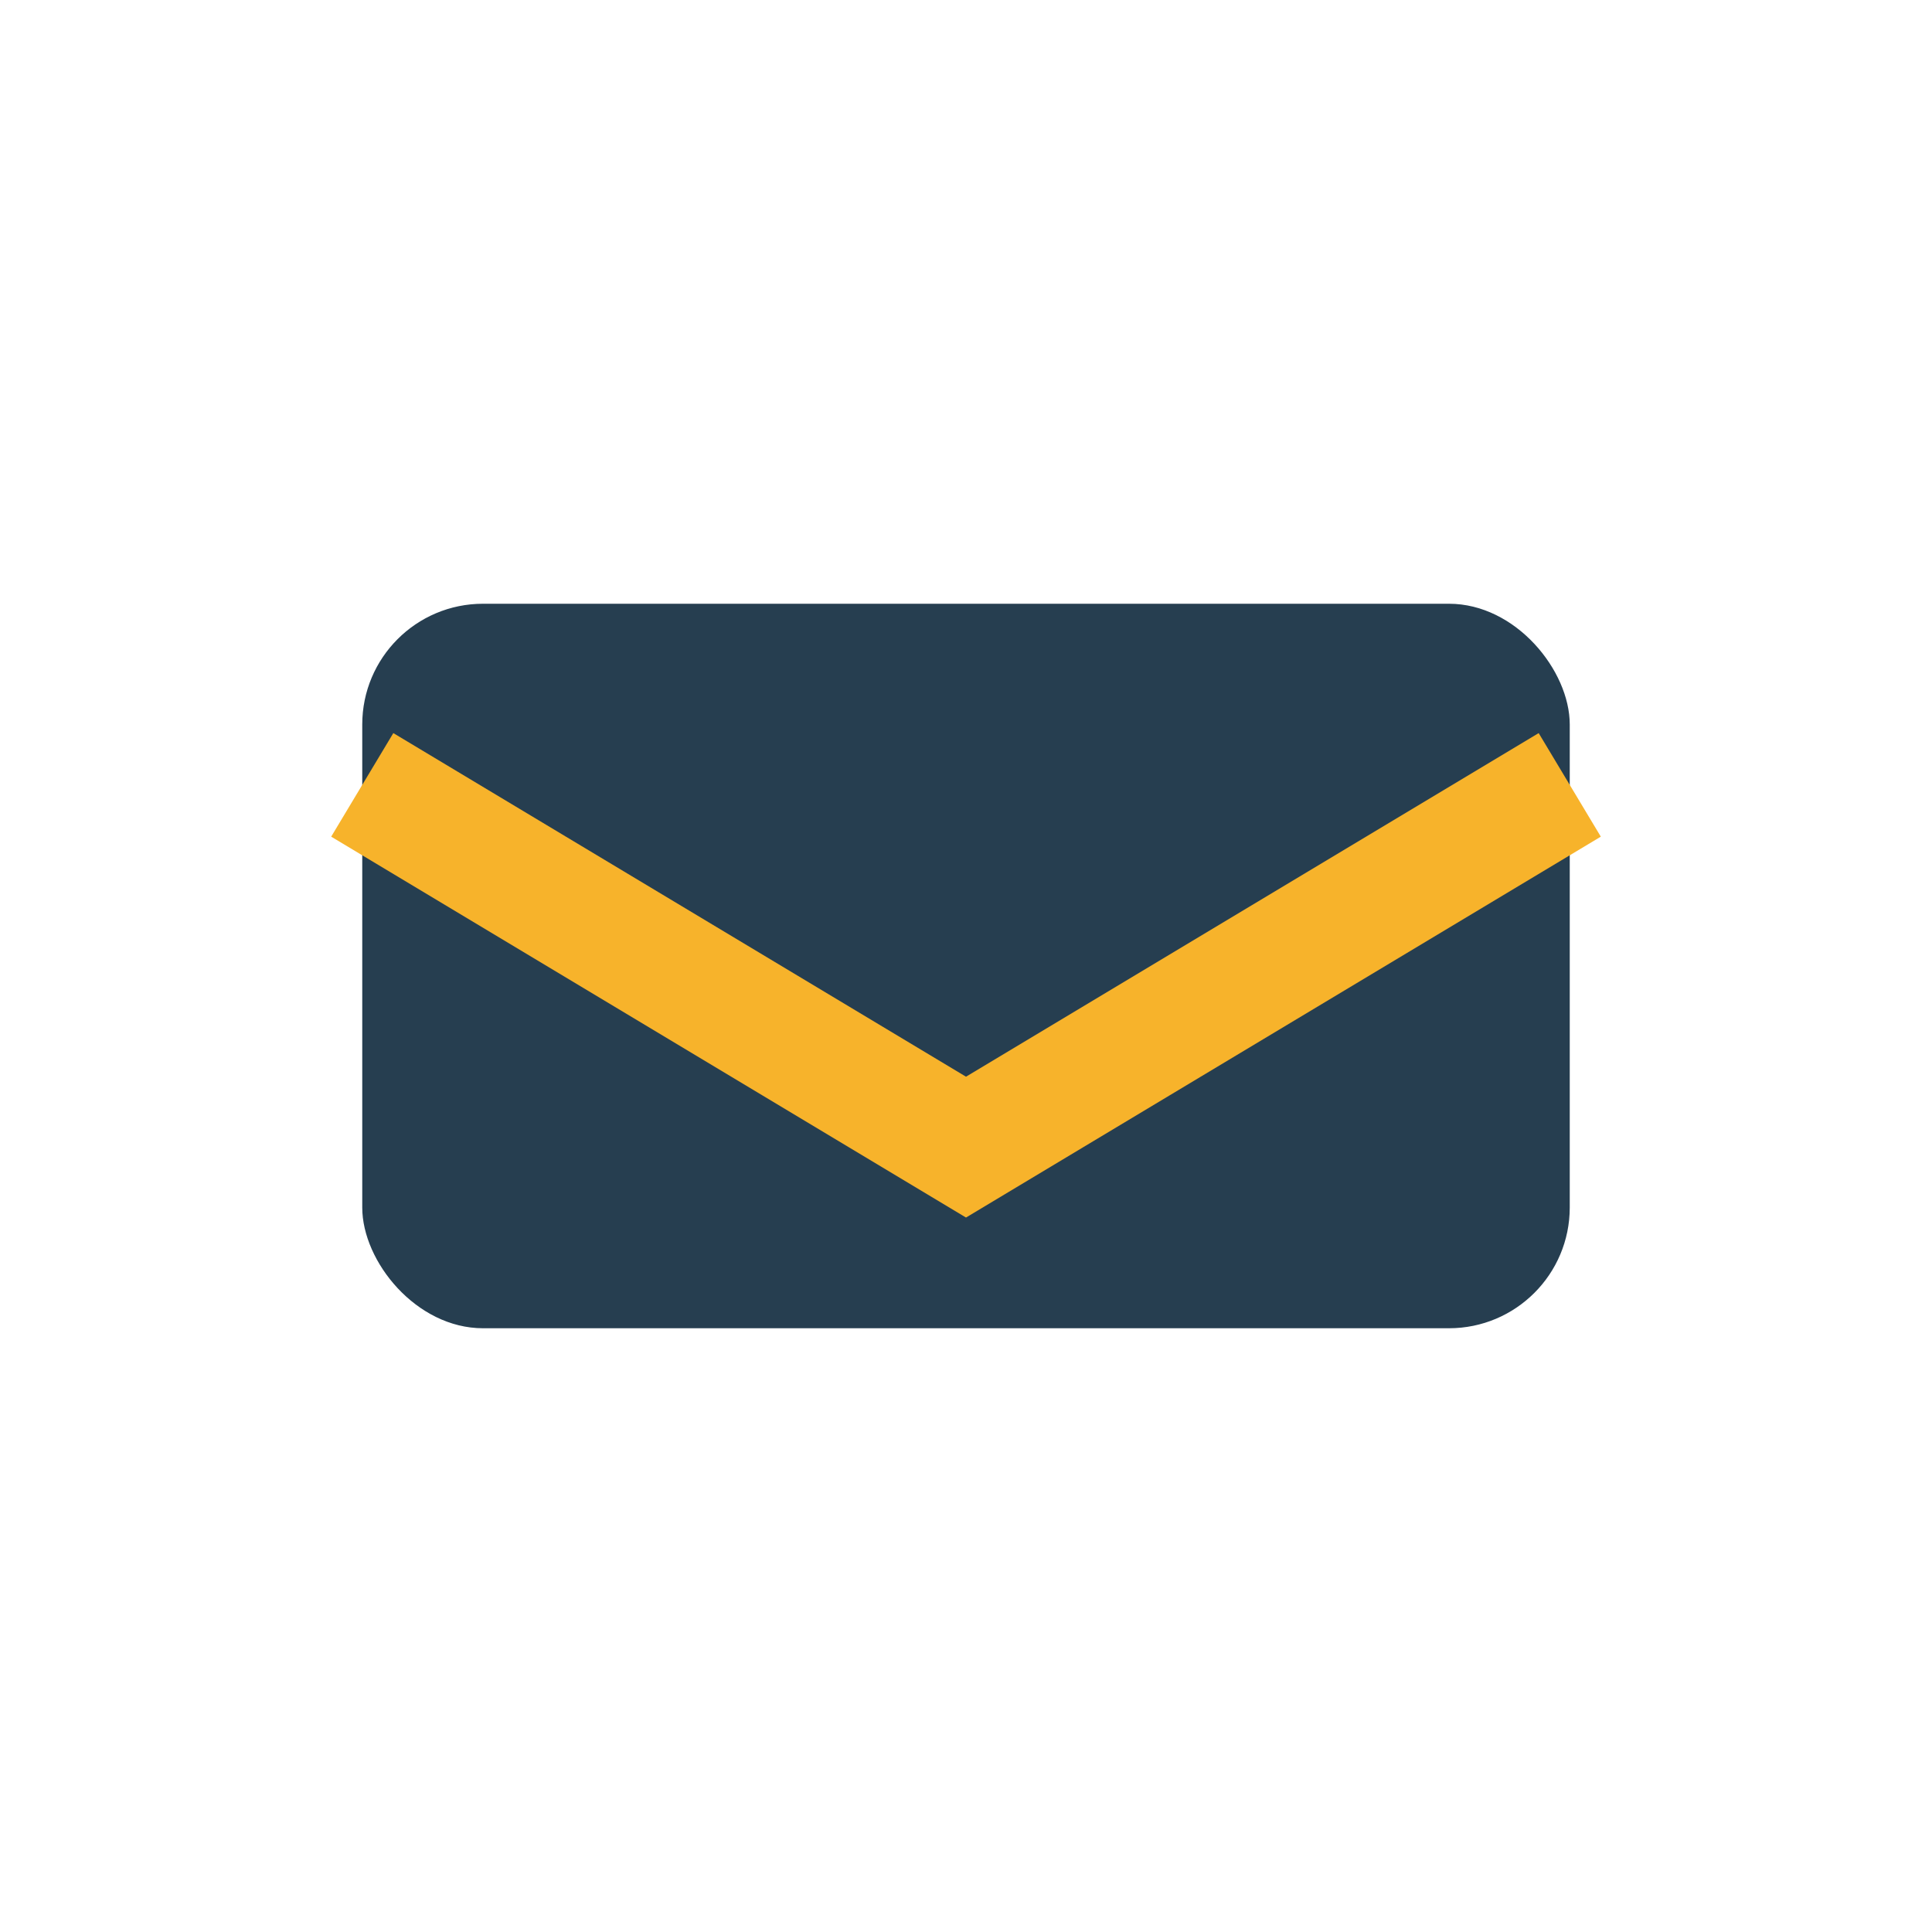
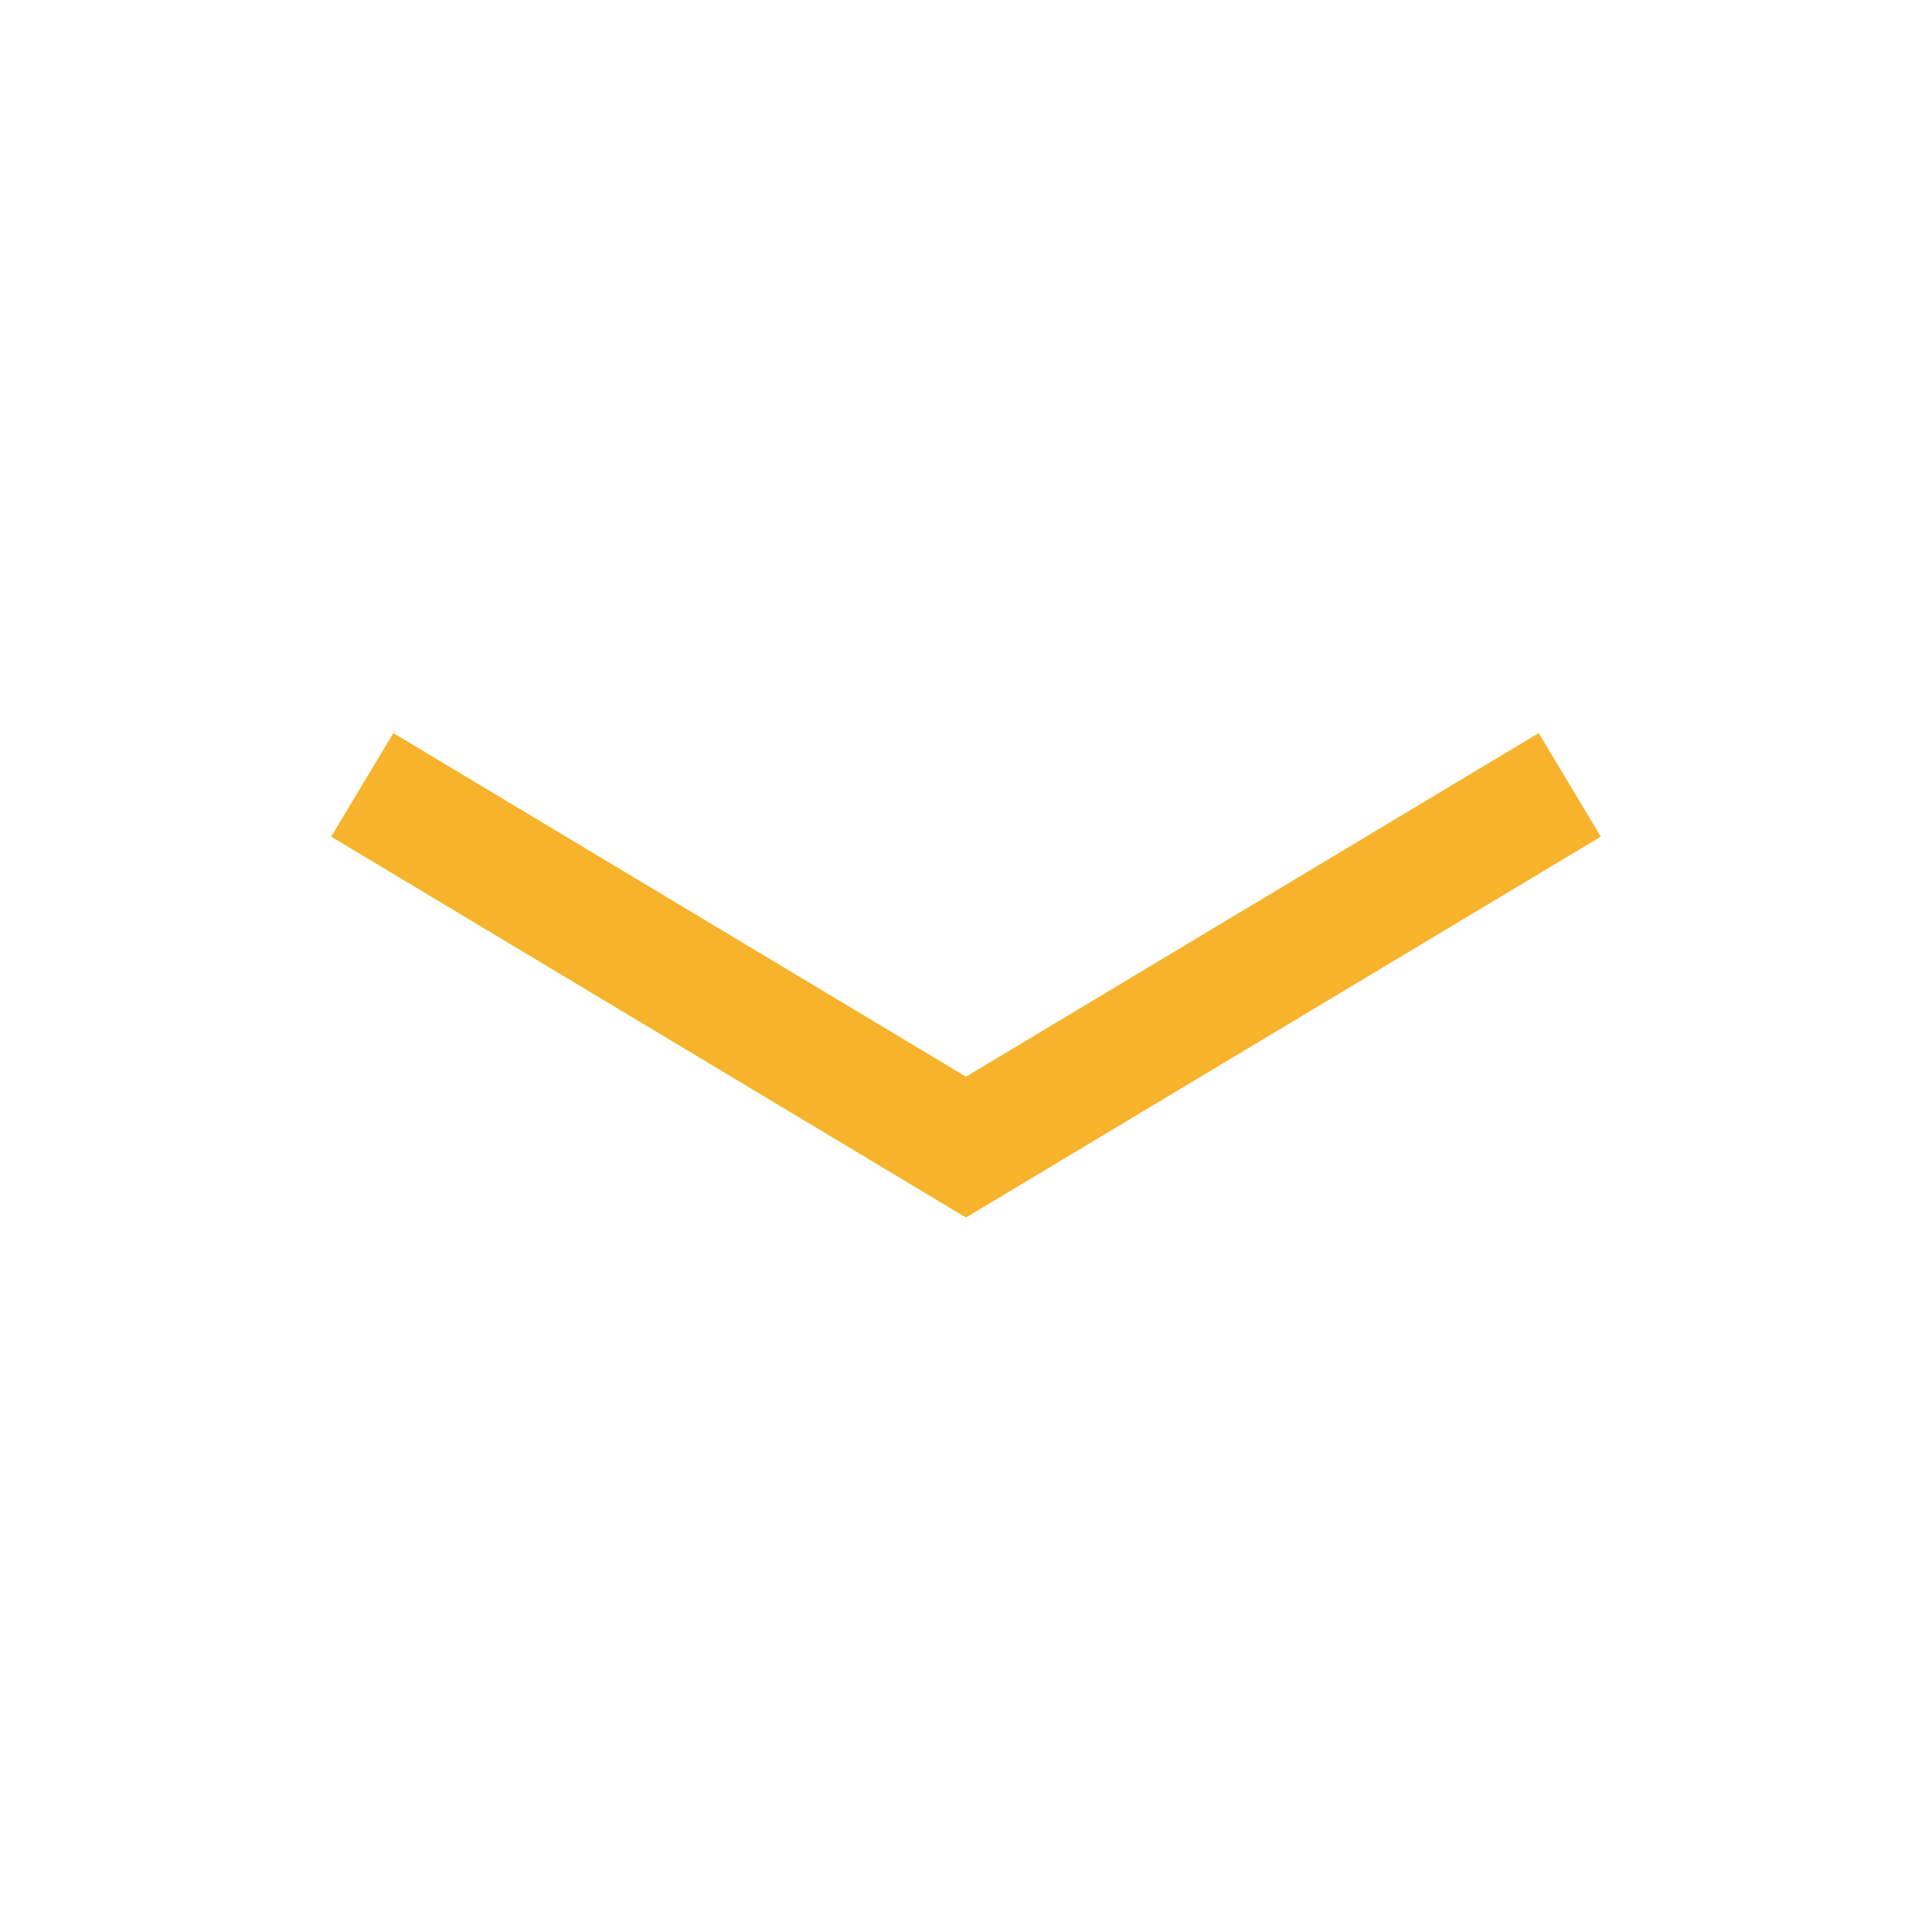
<svg xmlns="http://www.w3.org/2000/svg" width="32" height="32" viewBox="0 0 32 32">
-   <rect x="6" y="10" width="20" height="12" rx="2" fill="#263E50" />
  <polyline points="6,13 16,19 26,13" fill="none" stroke="#F7B32B" stroke-width="2" />
</svg>